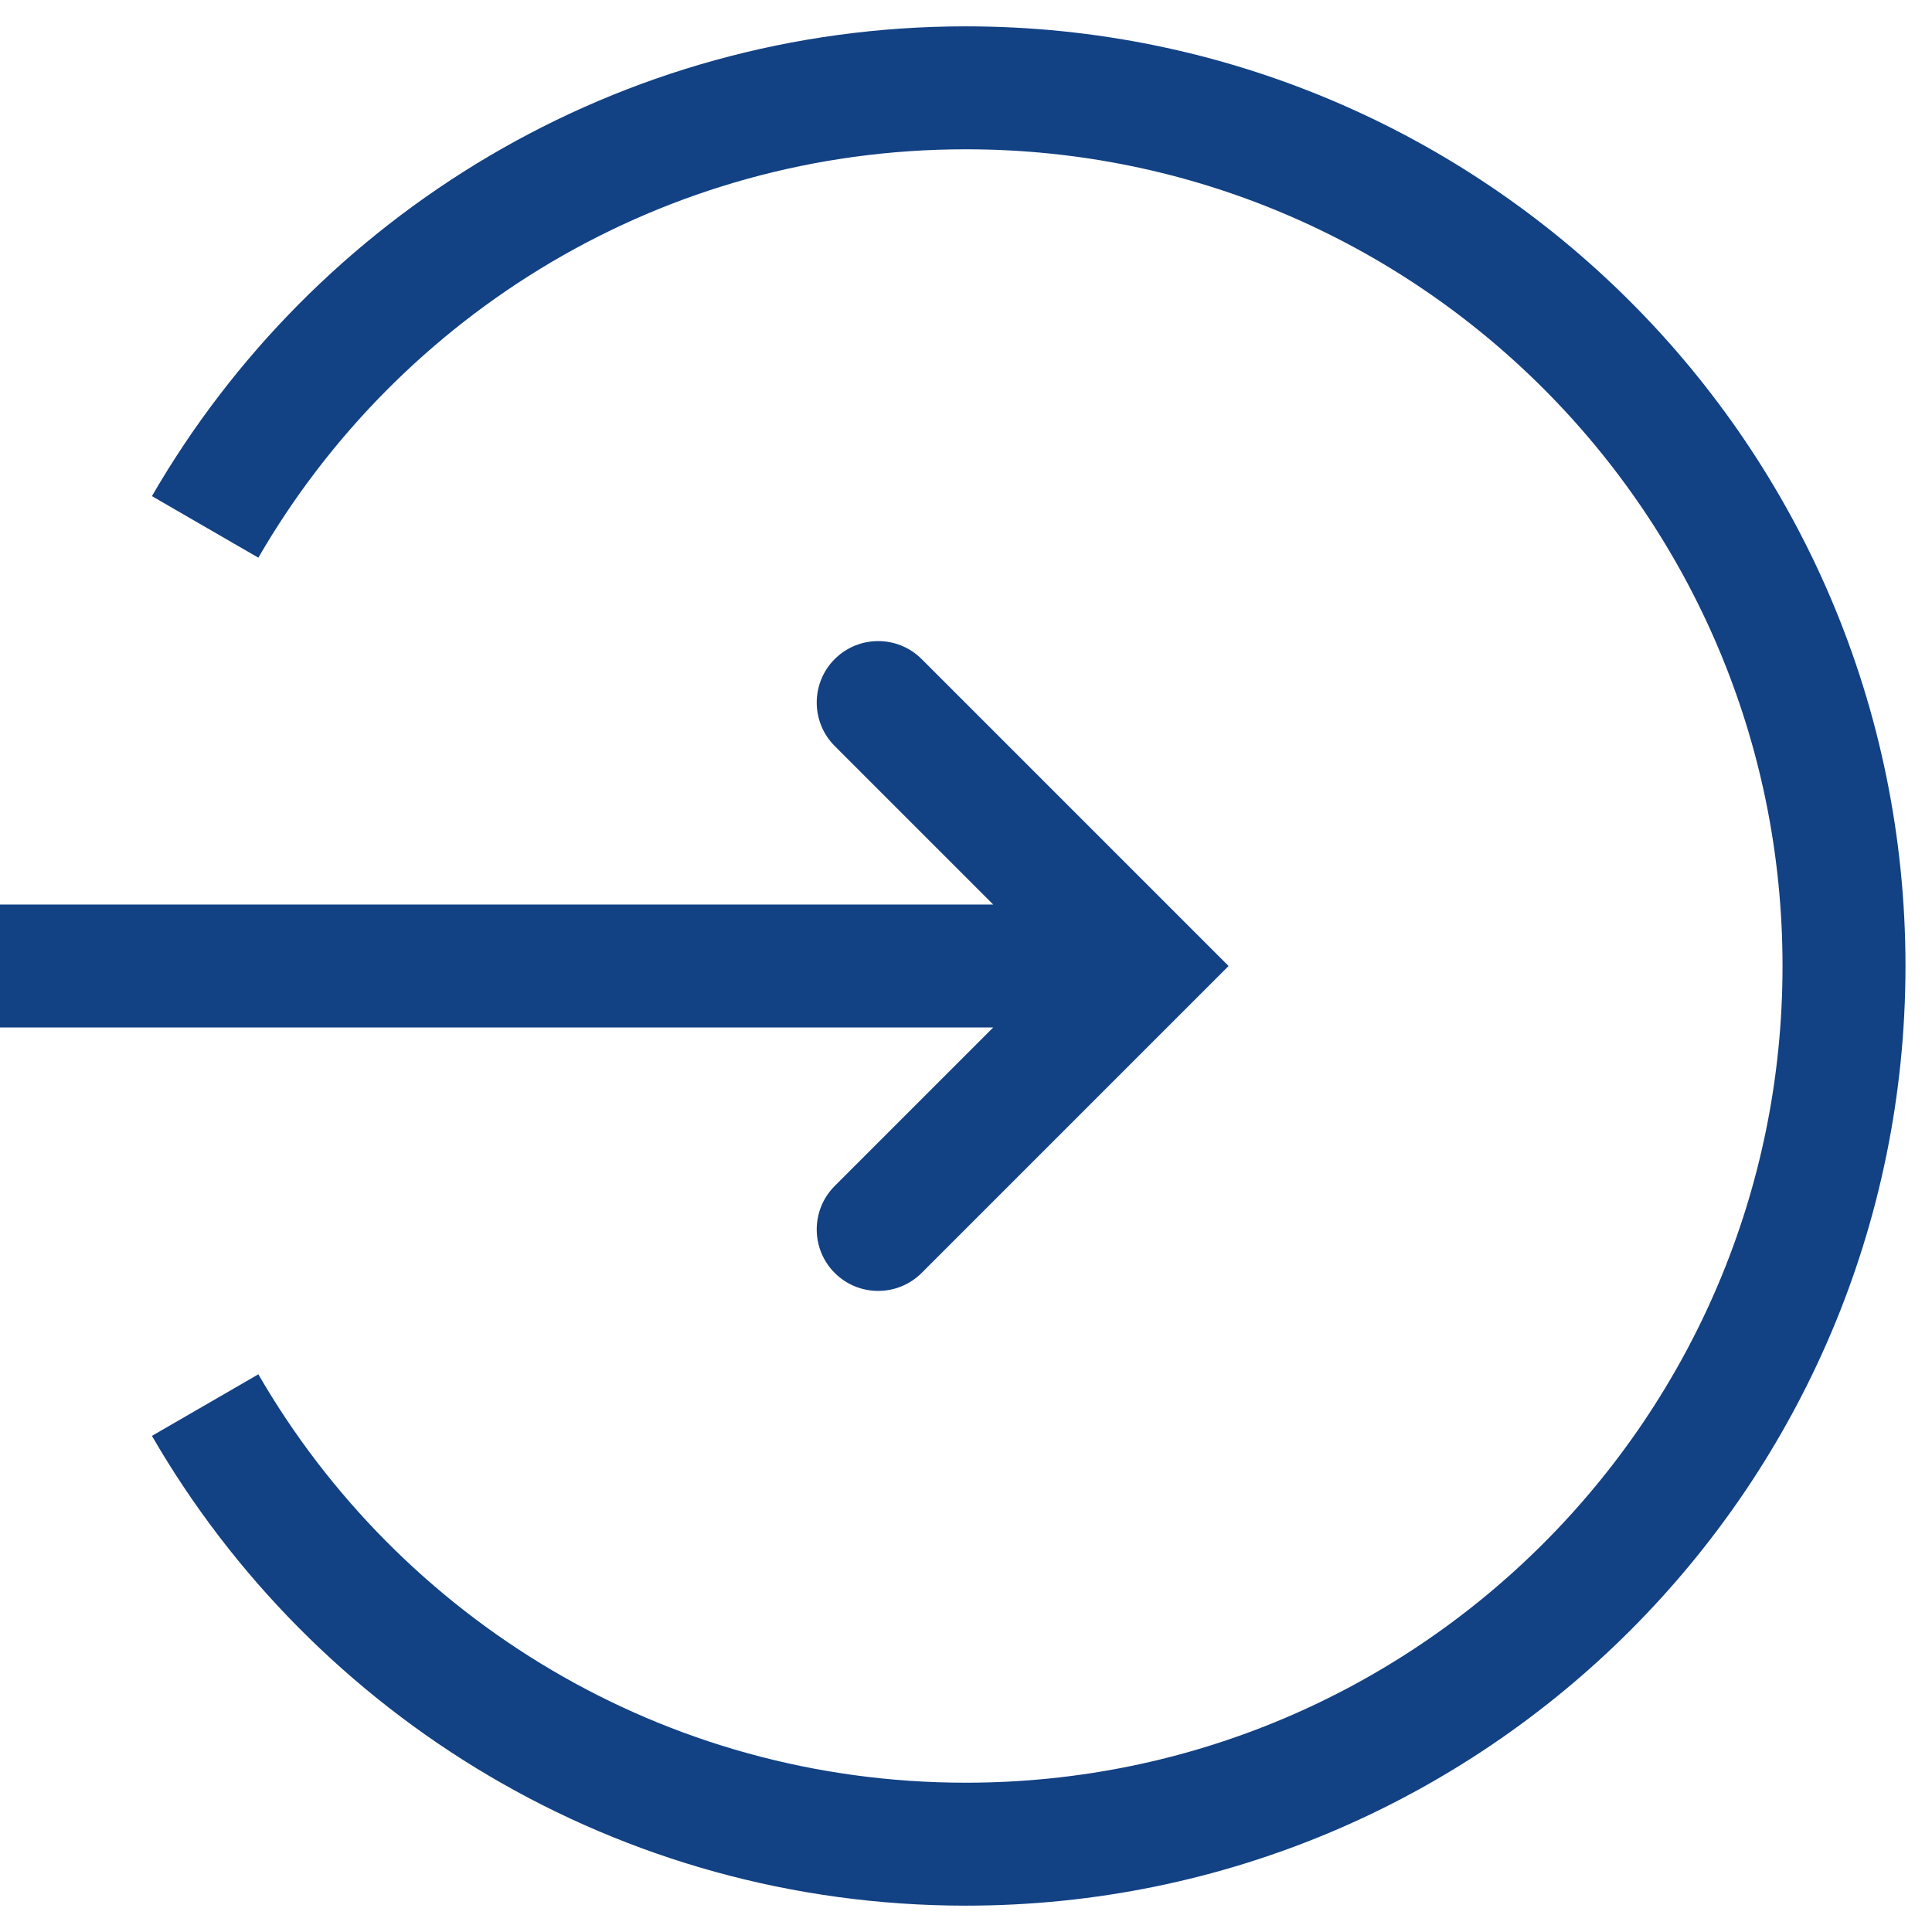
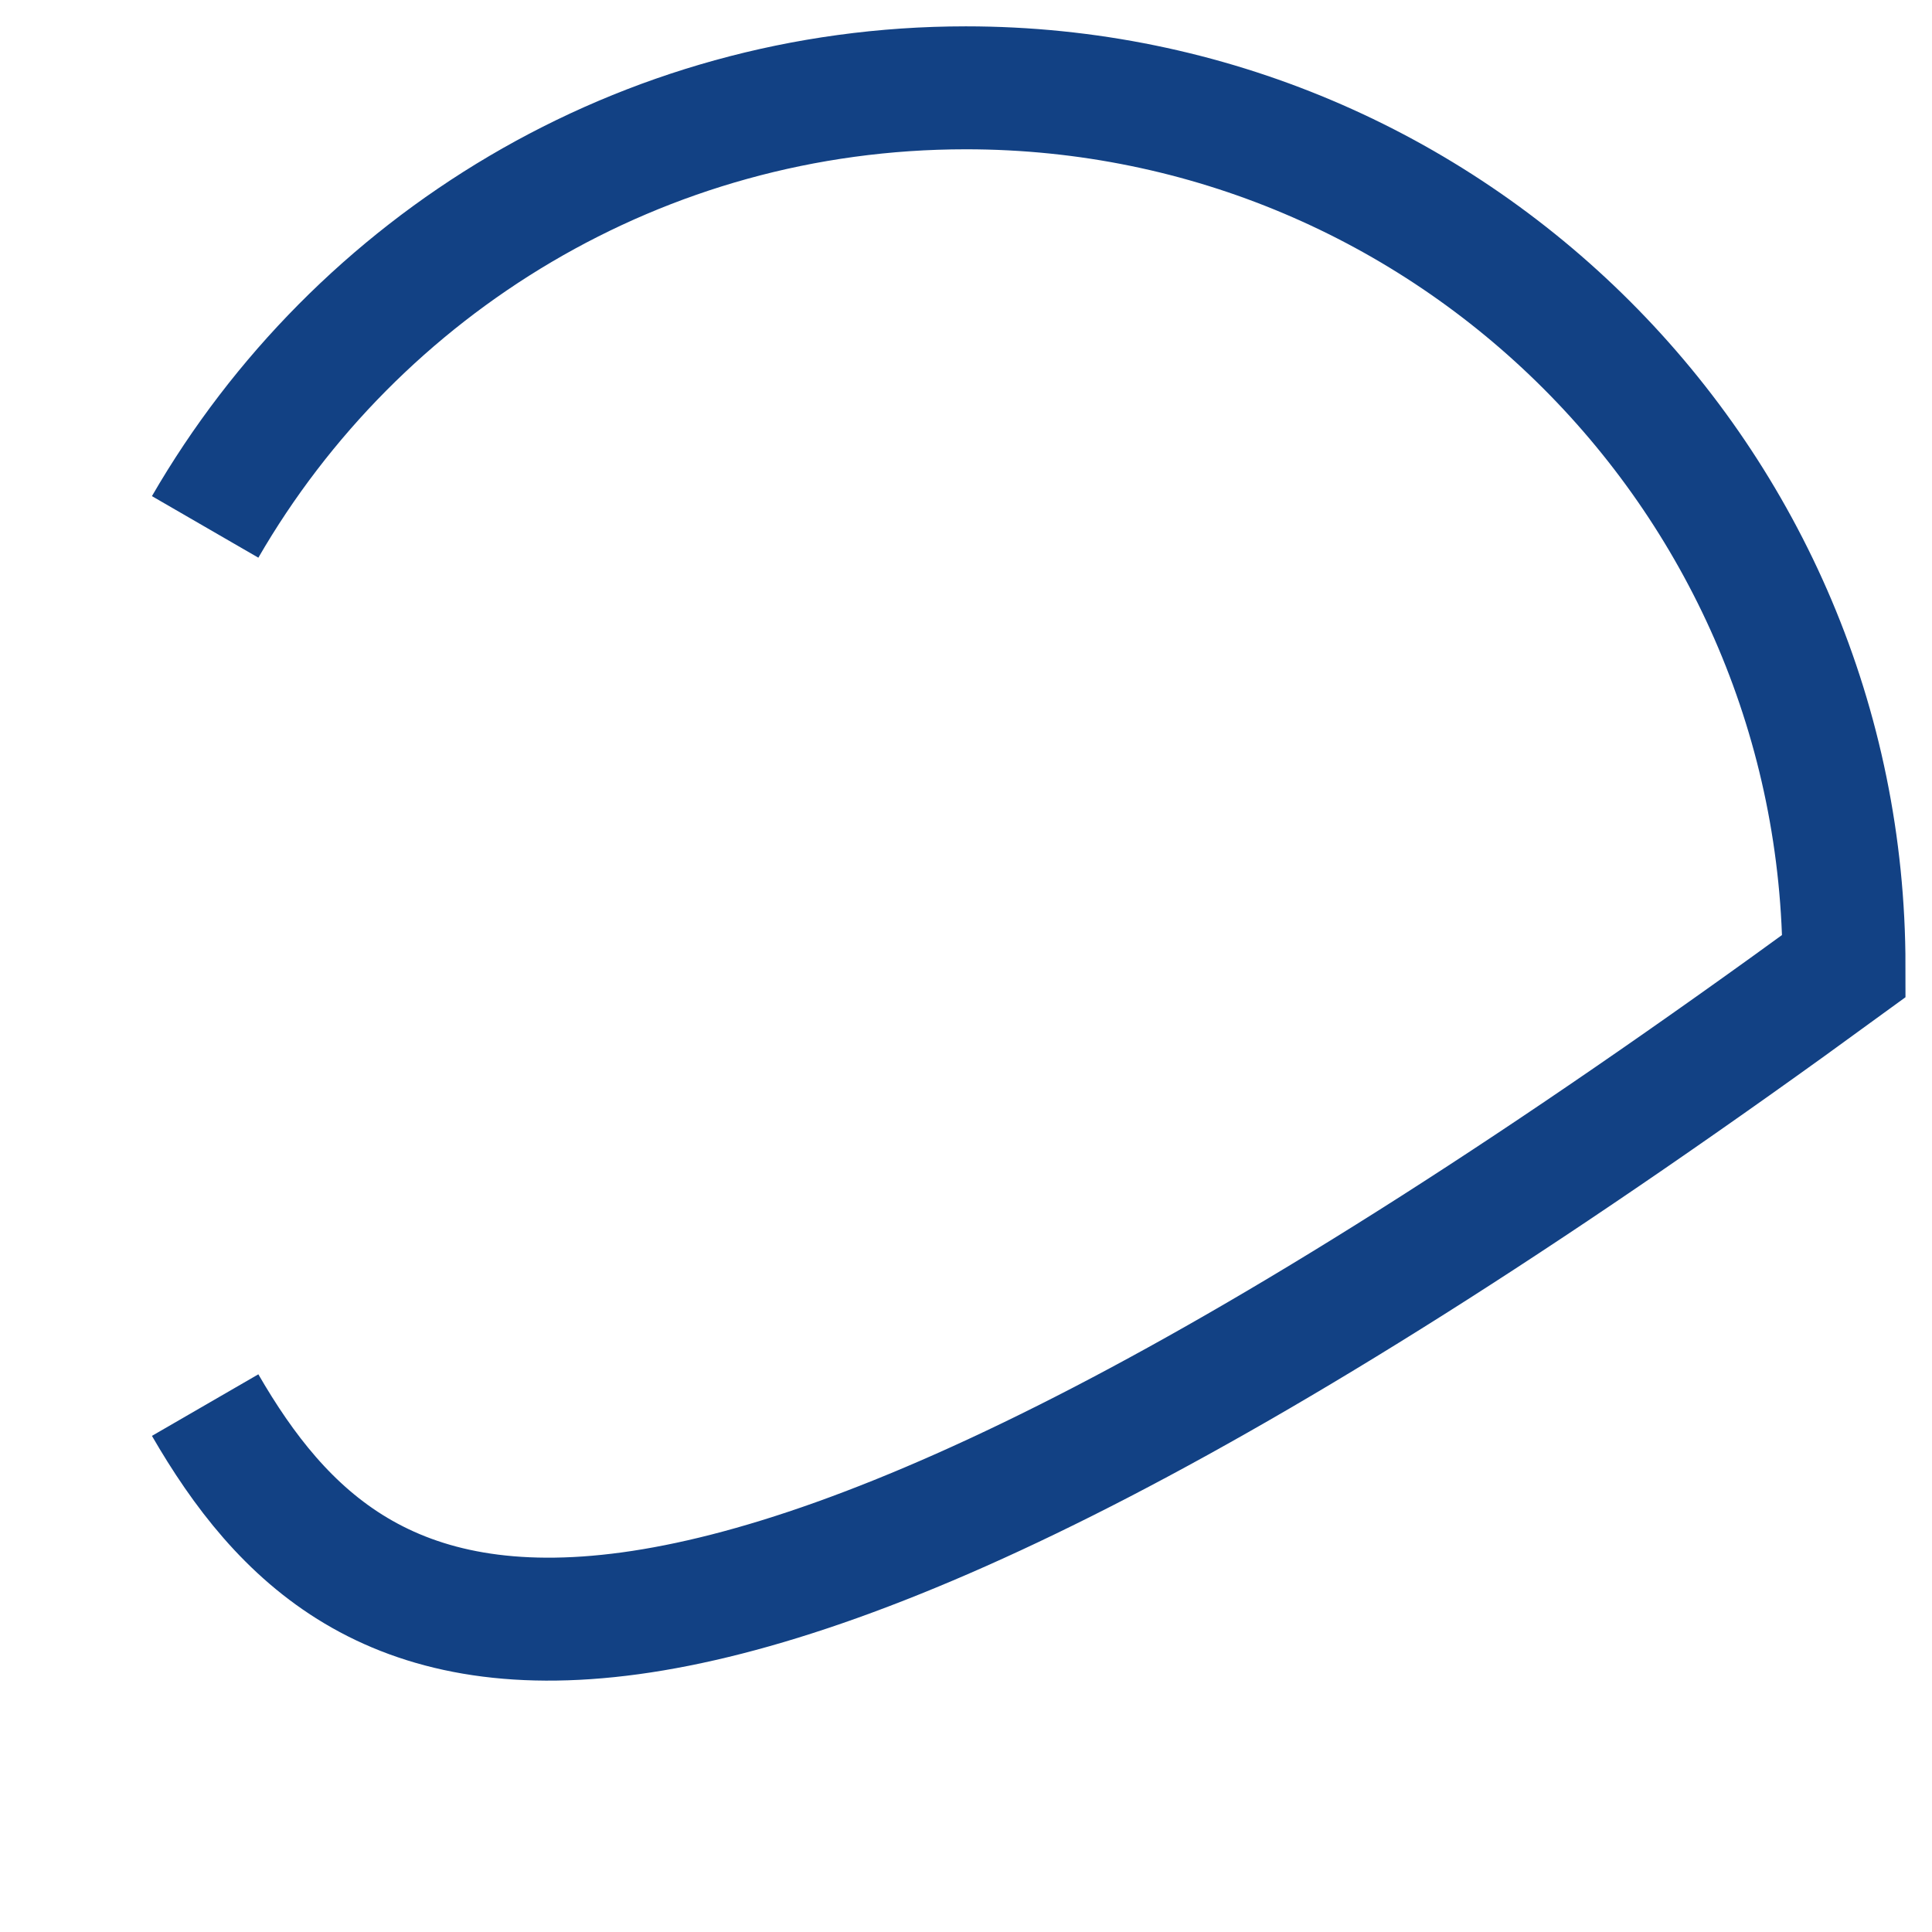
<svg xmlns="http://www.w3.org/2000/svg" width="22" height="22" viewBox="0 0 22 22" fill="none">
-   <path d="M2.336 6C4.065 3.011 7.297 1 10.998 1C16.521 1 20.998 5.477 20.998 11C20.998 16.523 16.521 21 10.998 21C7.297 21 4.065 18.989 2.336 16" stroke="#124184" stroke-width="1.4" />
-   <path d="M13 11L13.495 11.495L13.99 11L13.495 10.505L13 11ZM10.495 7.505C10.222 7.232 9.778 7.232 9.505 7.505C9.232 7.778 9.232 8.222 9.505 8.495L10.495 7.505ZM9.505 13.505C9.232 13.778 9.232 14.222 9.505 14.495C9.778 14.768 10.222 14.768 10.495 14.495L9.505 13.505ZM0 11.7H13V10.3H0V11.7ZM13.495 10.505L10.495 7.505L9.505 8.495L12.505 11.495L13.495 10.505ZM12.505 10.505L9.505 13.505L10.495 14.495L13.495 11.495L12.505 10.505Z" fill="#124184" />
+   <path d="M2.336 6C4.065 3.011 7.297 1 10.998 1C16.521 1 20.998 5.477 20.998 11C7.297 21 4.065 18.989 2.336 16" stroke="#124184" stroke-width="1.4" />
</svg>